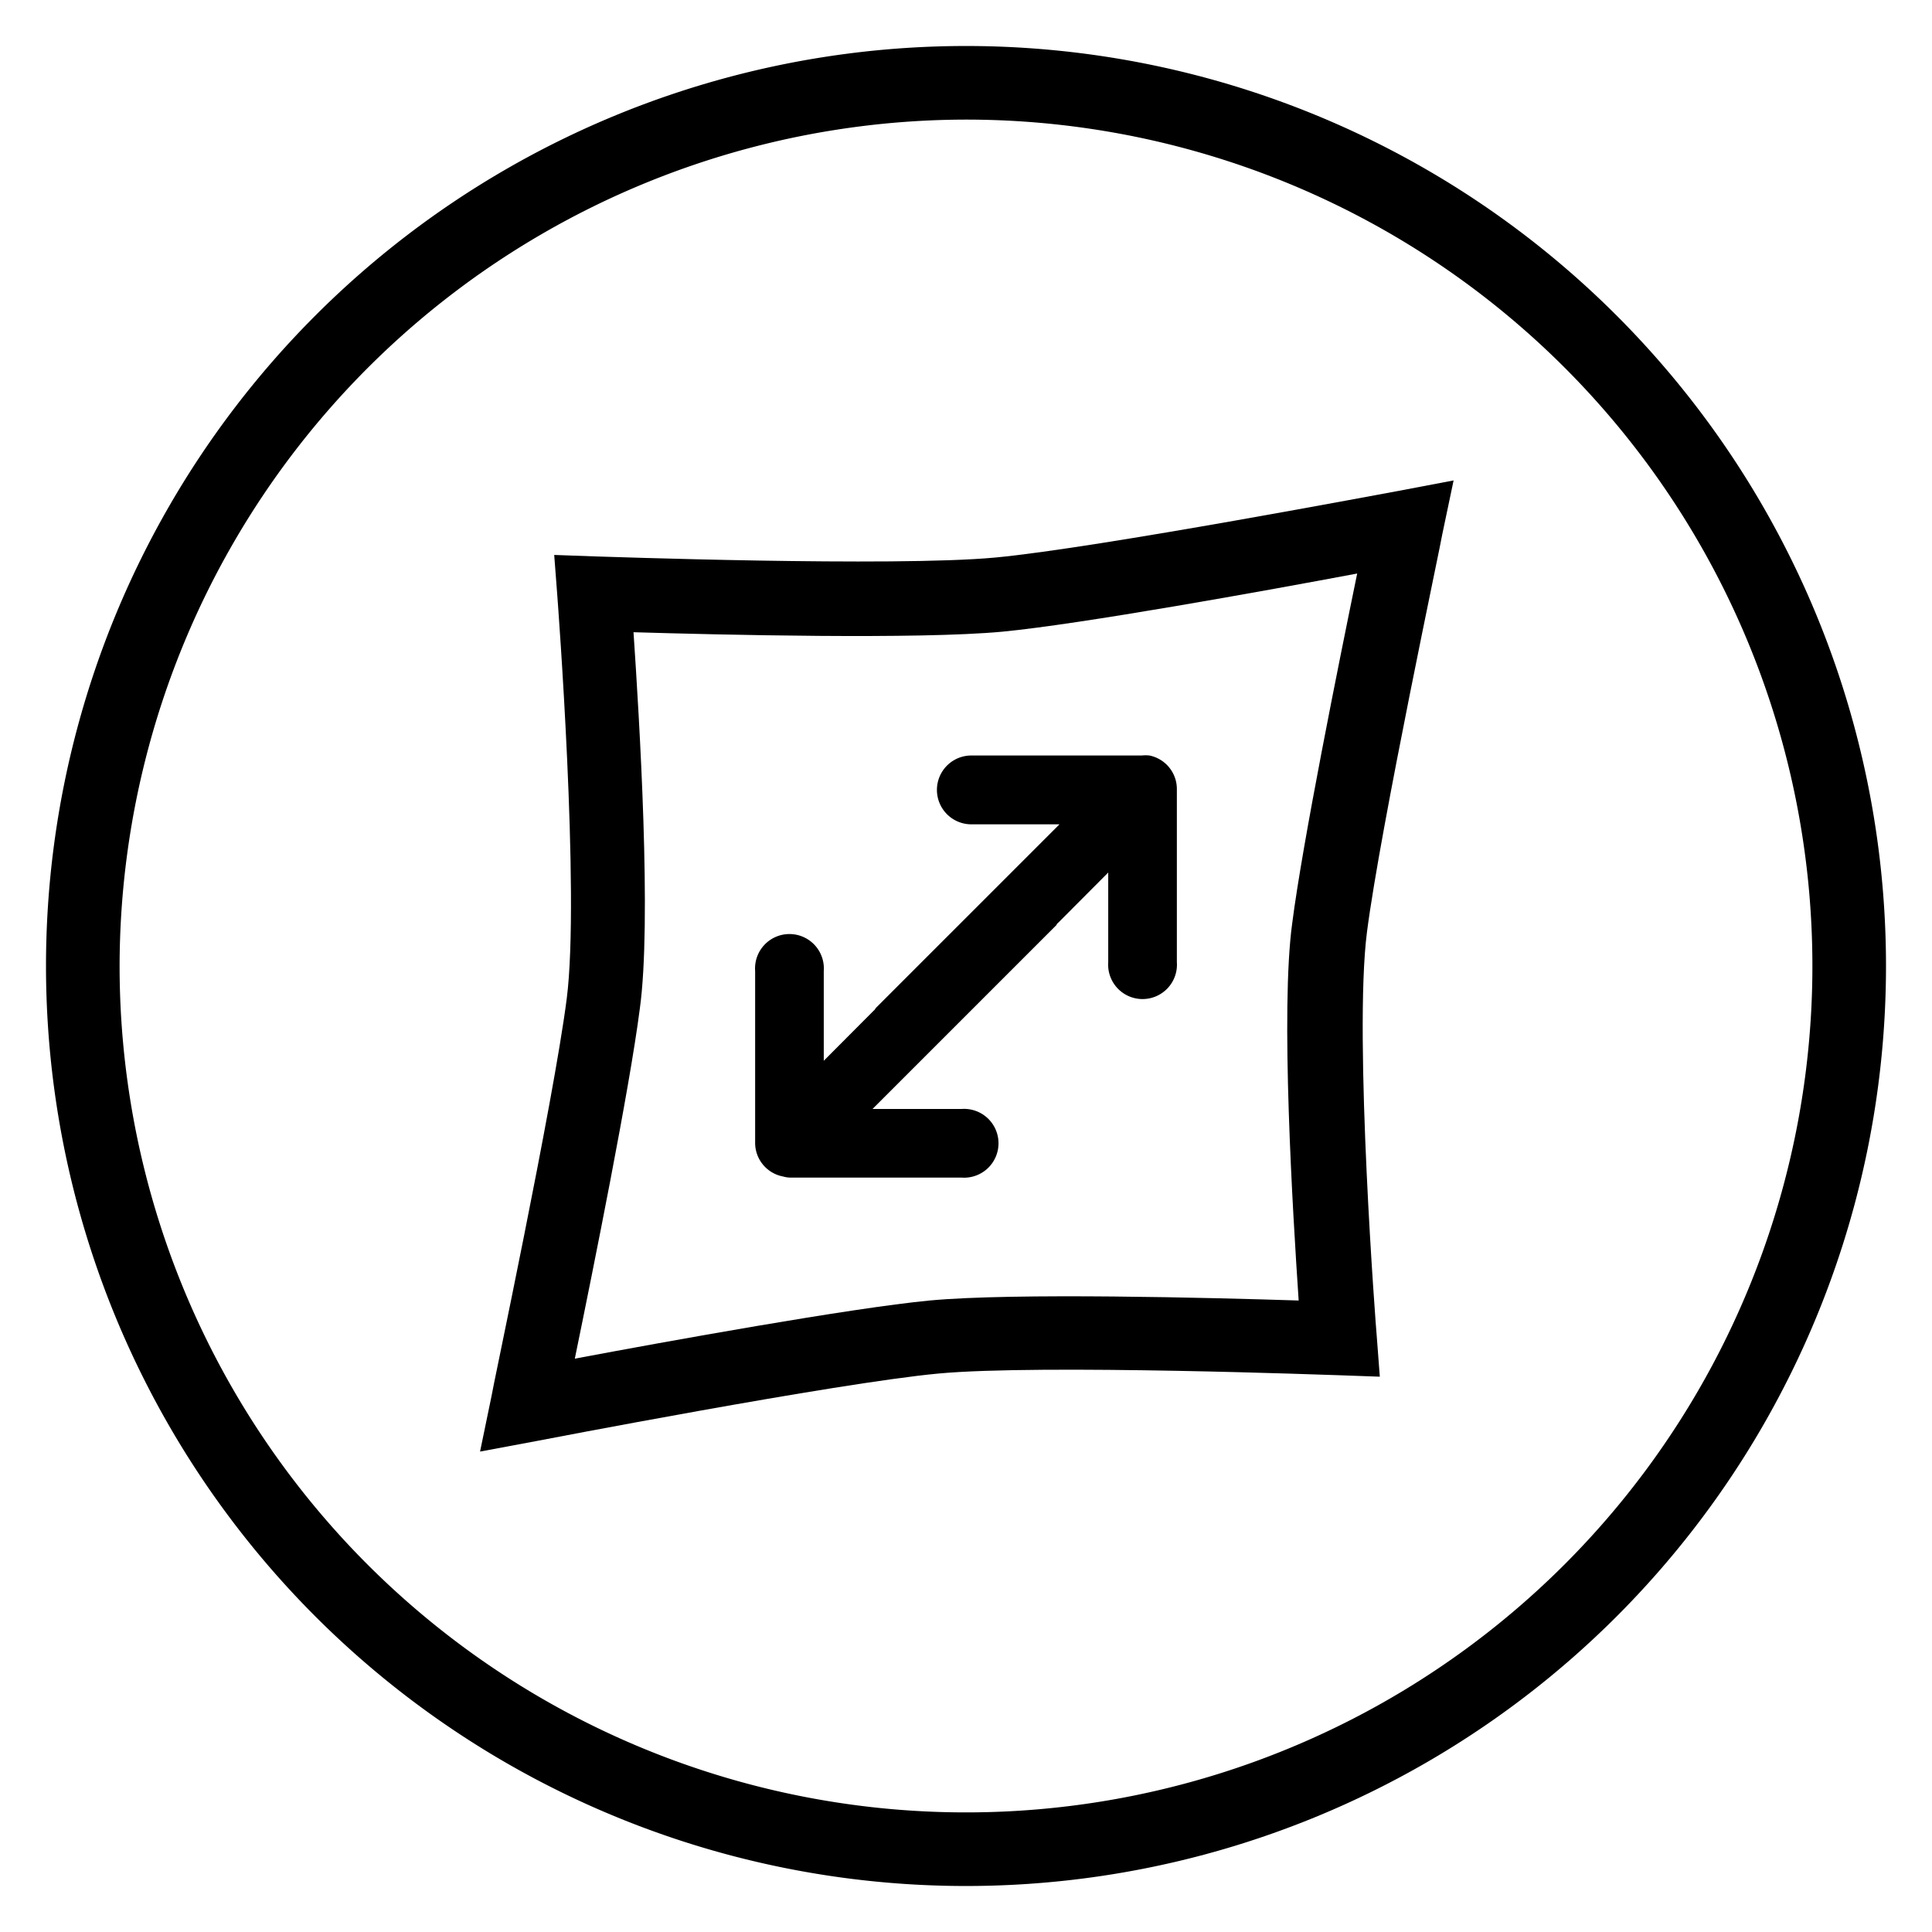
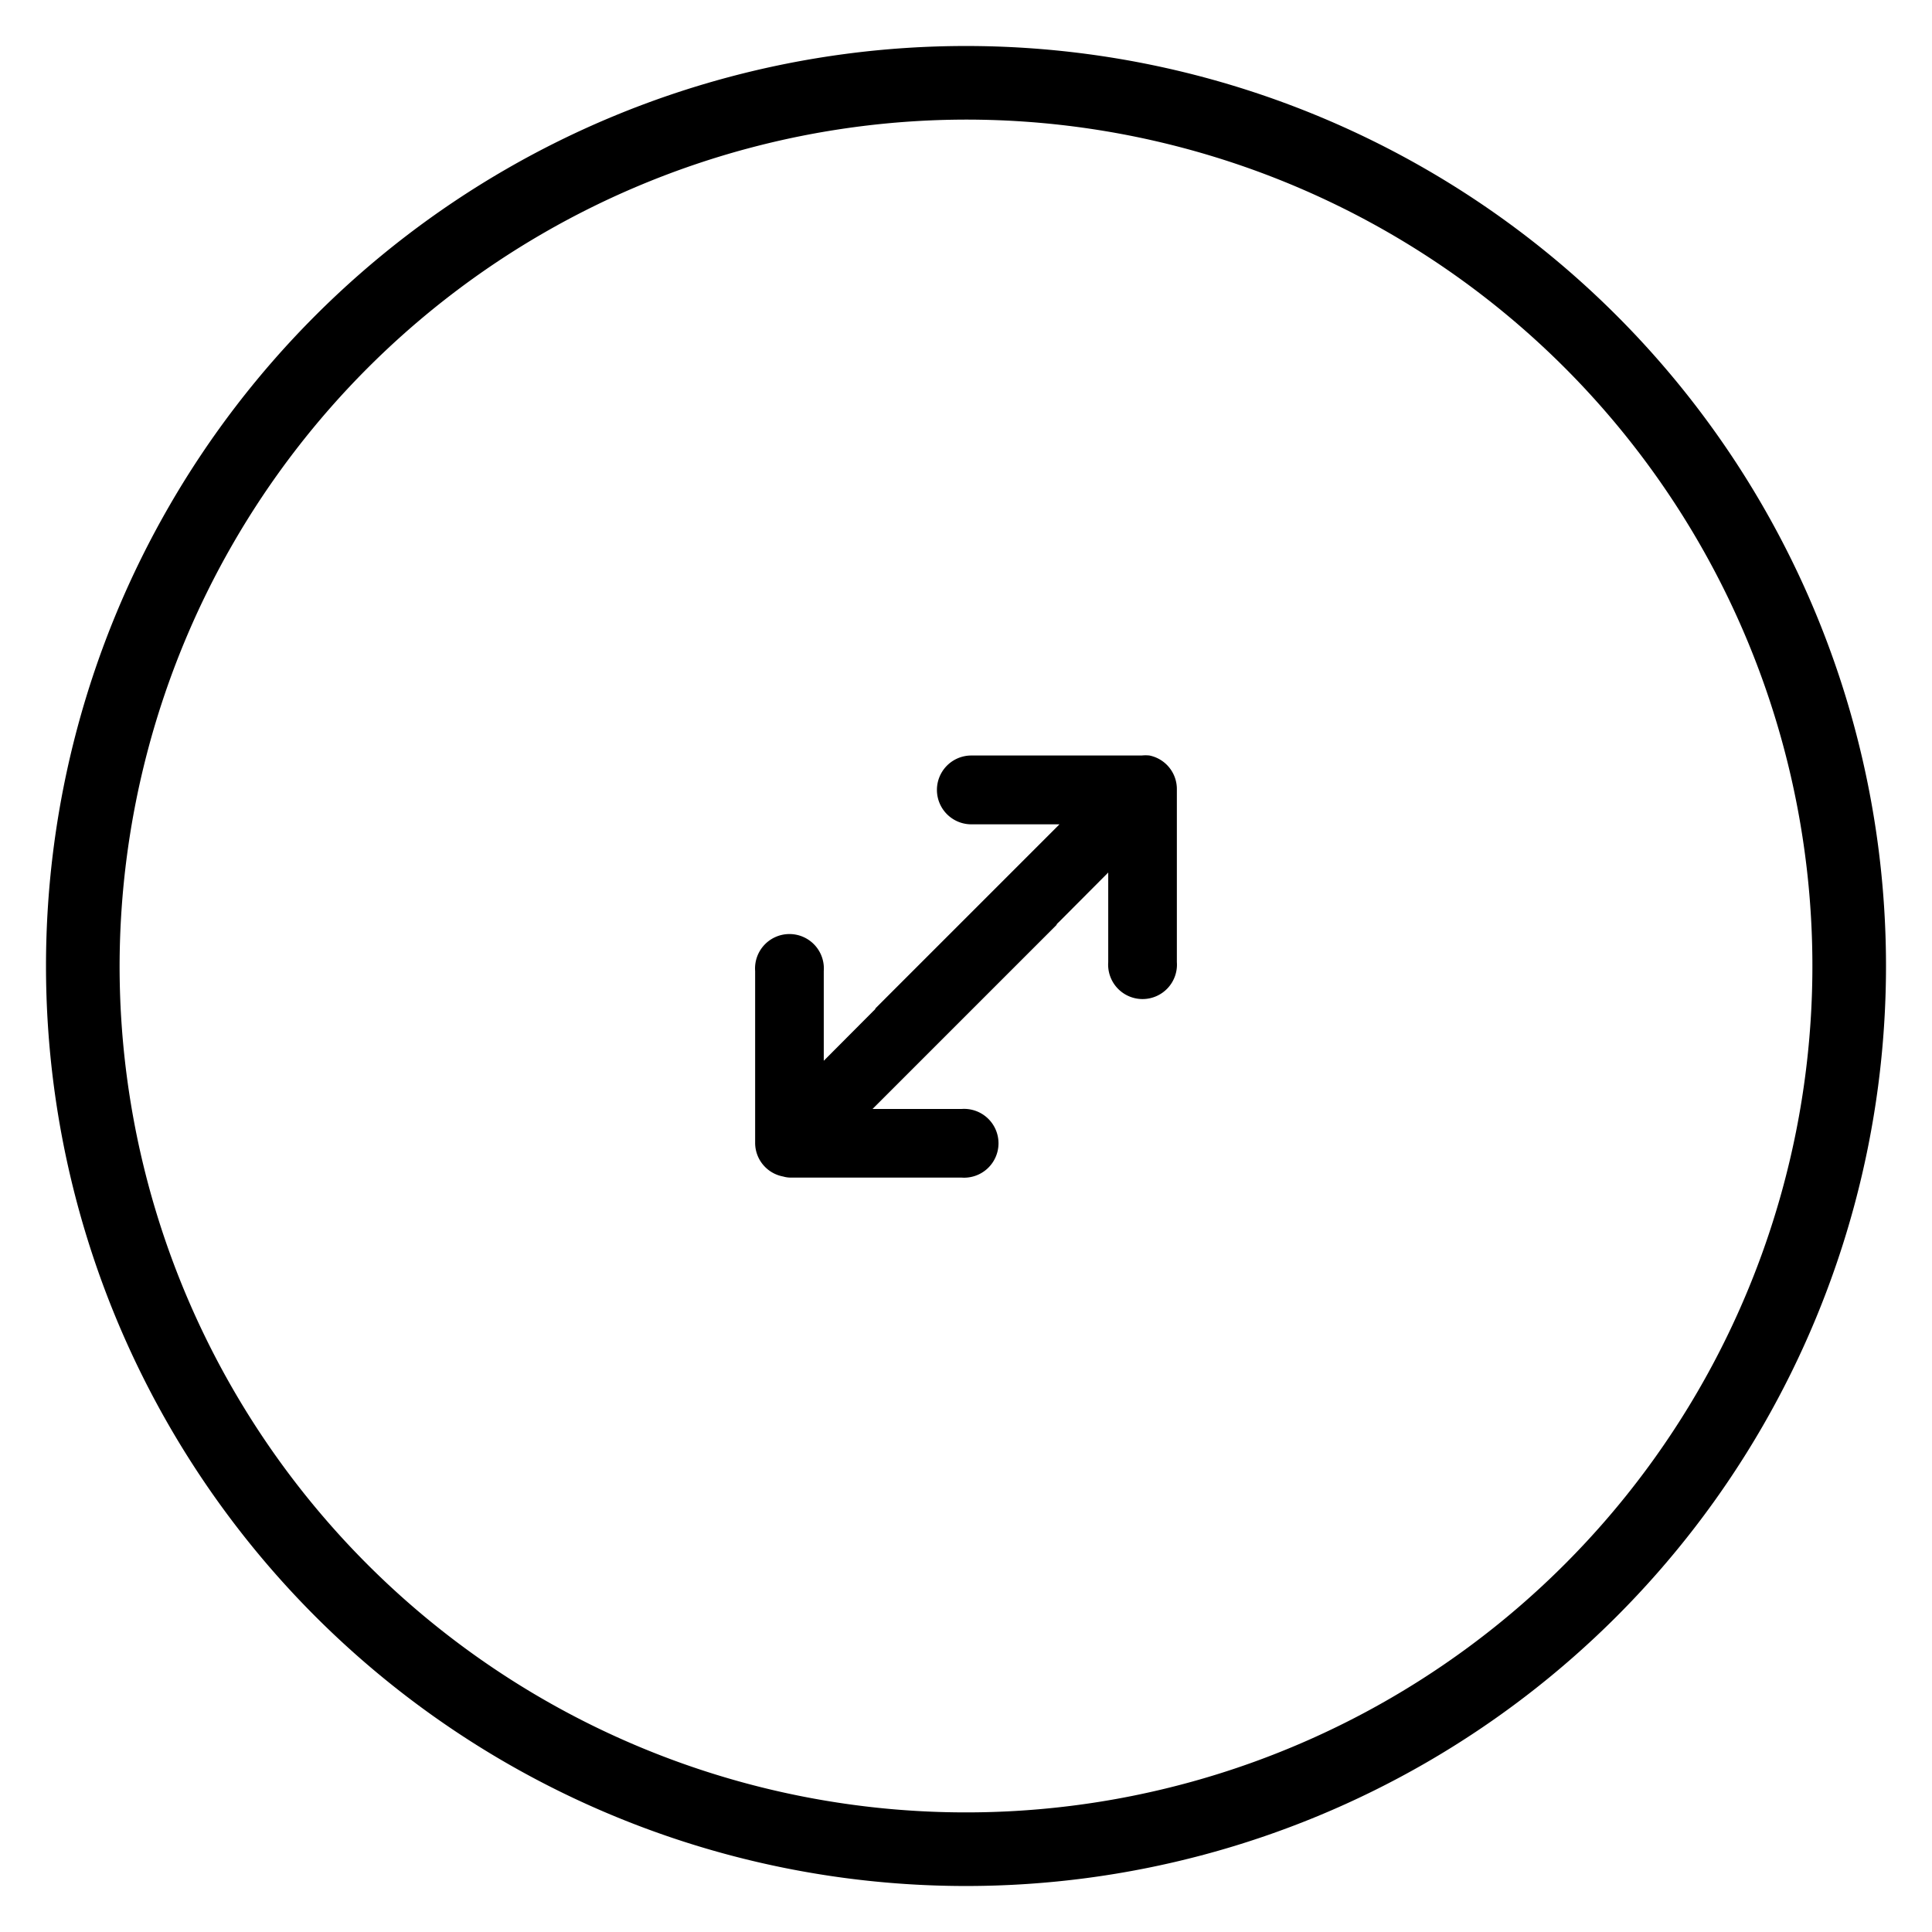
<svg xmlns="http://www.w3.org/2000/svg" id="planche" viewBox="0 0 105 105">
  <title>4stretch</title>
  <path d="M52.5,6.5a46,46,0,1,1-46,46,46.06,46.06,0,0,1,46-46m0-4h0a50,50,0,0,0-50,50h0a50,50,0,0,0,50,50h0a50,50,0,0,0,50-50h0a50,50,0,0,0-50-50Z" />
-   <path d="M26.09,78.89l.62-3c0-.16,3.36-15.92,4.09-21.61s-.5-21.72-.51-21.89l-.17-2.23,2.23.08c.16,0,16.2.58,21.75.06S75.79,26.71,76,26.68l3-.57-.62,2.95c0,.16-3.36,15.92-4.09,21.61s.51,21.75.53,21.91l.17,2.24-2.24-.08c-.17,0-16.21-.61-21.76-.09s-21.69,3.64-21.85,3.67Zm8.34-44.53c.32,4.75,1,15.77.34,20.48-.56,4.37-2.52,14.08-3.53,19,5-.94,15-2.75,19.28-3.16,4.59-.43,15.36-.15,20.06,0-.32-4.76-1-15.8-.35-20.51.56-4.37,2.52-14.08,3.53-19-5,.94-15,2.75-19.28,3.16C49.89,34.76,39.12,34.5,34.43,34.36Z" />
  <path d="M62.47,41.06a2,2,0,0,0-.42,0H52.79a1.87,1.87,0,0,0,0,3.74h4.79l-10,10c0,.05-.09.12-.14.17l-2.67,2.68V52.77a1.87,1.87,0,1,0-3.73,0v9.34a1.86,1.86,0,0,0,1.52,1.83A1.49,1.49,0,0,0,43,64h9.26a1.87,1.87,0,1,0,0-3.73H47.42l10-10c0-.05.09-.12.14-.17l2.67-2.68v4.87a1.87,1.87,0,1,0,3.73,0V42.89A1.86,1.86,0,0,0,62.47,41.06Z" />
</svg>